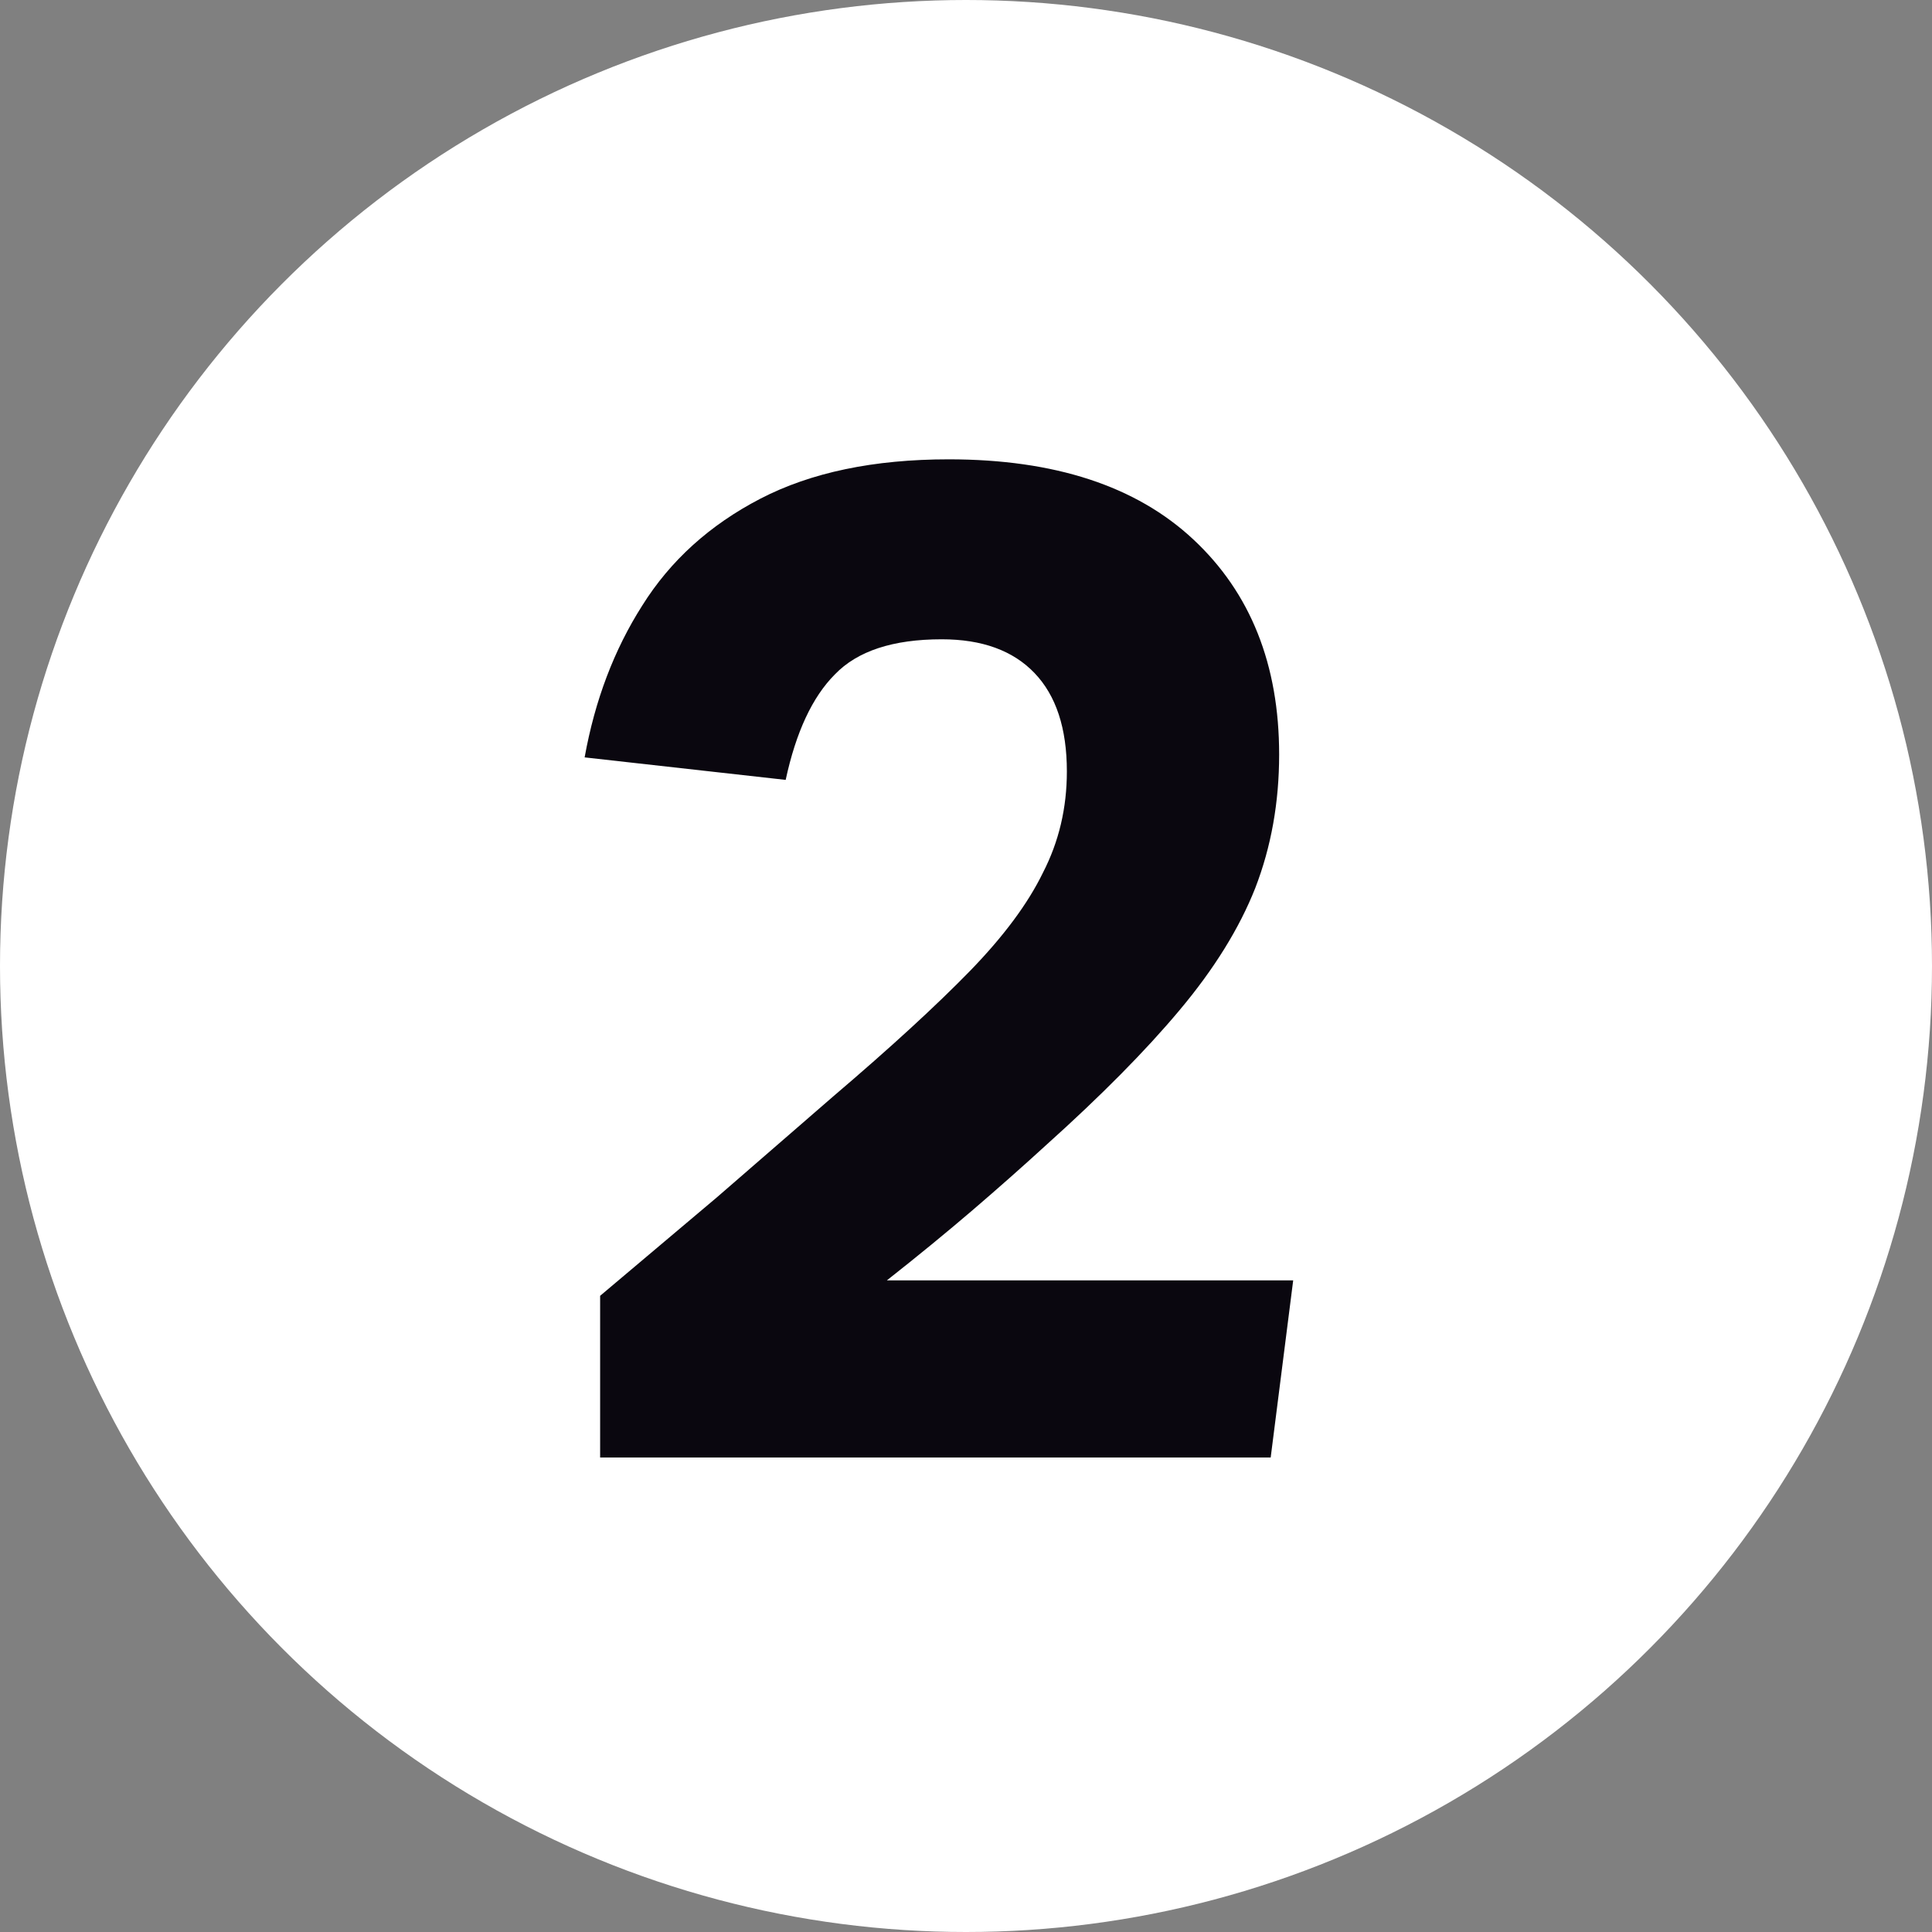
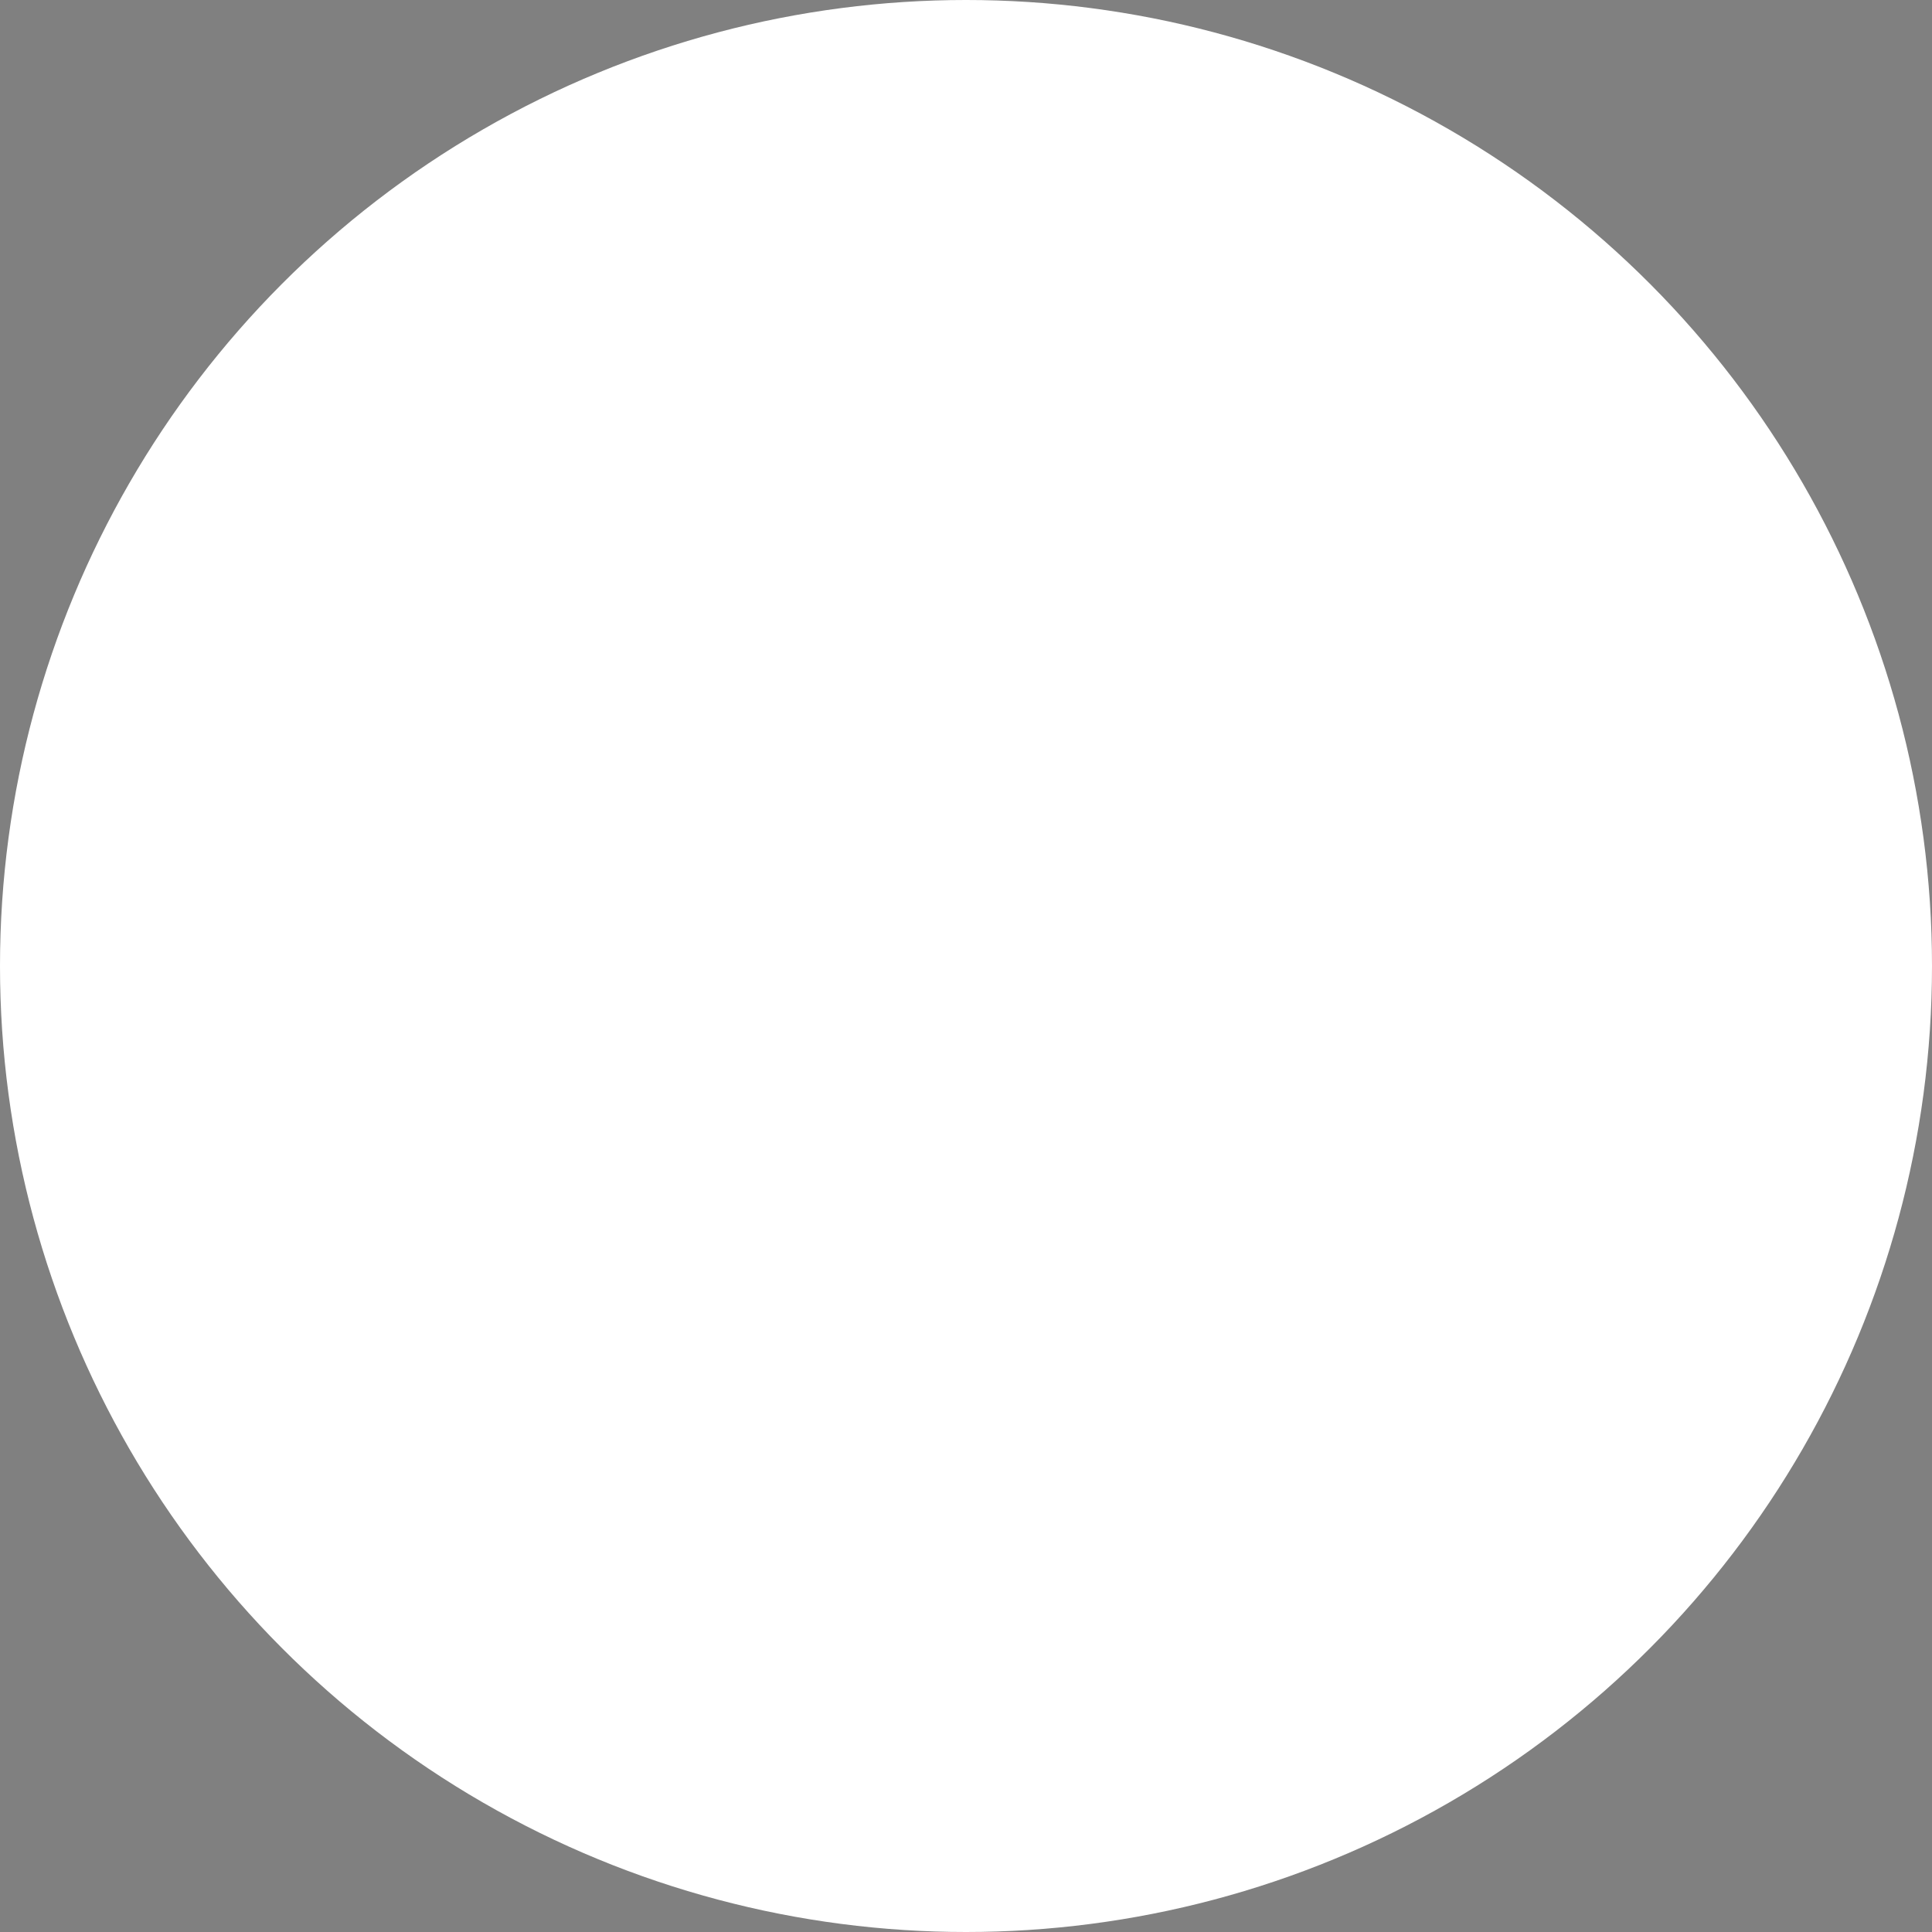
<svg xmlns="http://www.w3.org/2000/svg" width="48" height="48" viewBox="0 0 48 48" fill="none">
  <rect x="0" y="0" width="48" height="48" fill="#808080" stroke="none" />
  <circle cx="24" cy="24" r="24" fill="white" />
-   <path d="M14.91 32.194C15.794 31.449 16.761 30.634 17.809 29.749C18.856 28.841 19.823 28.003 20.708 27.234C22.128 26.024 23.257 24.987 24.096 24.126C24.934 23.264 25.539 22.449 25.912 21.681C26.308 20.912 26.506 20.074 26.506 19.166C26.506 18.095 26.238 17.28 25.702 16.721C25.167 16.162 24.398 15.883 23.397 15.883C22.186 15.883 21.301 16.174 20.742 16.756C20.184 17.315 19.776 18.188 19.52 19.376L14.525 18.817C14.781 17.396 15.259 16.139 15.957 15.044C16.656 13.927 17.634 13.042 18.891 12.39C20.149 11.738 21.709 11.412 23.572 11.412C26.203 11.412 28.229 12.076 29.649 13.403C31.07 14.73 31.78 16.512 31.78 18.747C31.78 19.934 31.582 21.041 31.186 22.065C30.79 23.066 30.162 24.079 29.3 25.104C28.462 26.105 27.356 27.223 25.982 28.457C25.423 28.969 24.817 29.505 24.166 30.064C23.514 30.622 22.803 31.205 22.035 31.81H32.129L31.57 36.211H14.91V32.194Z" fill="#0A070F" />
</svg>